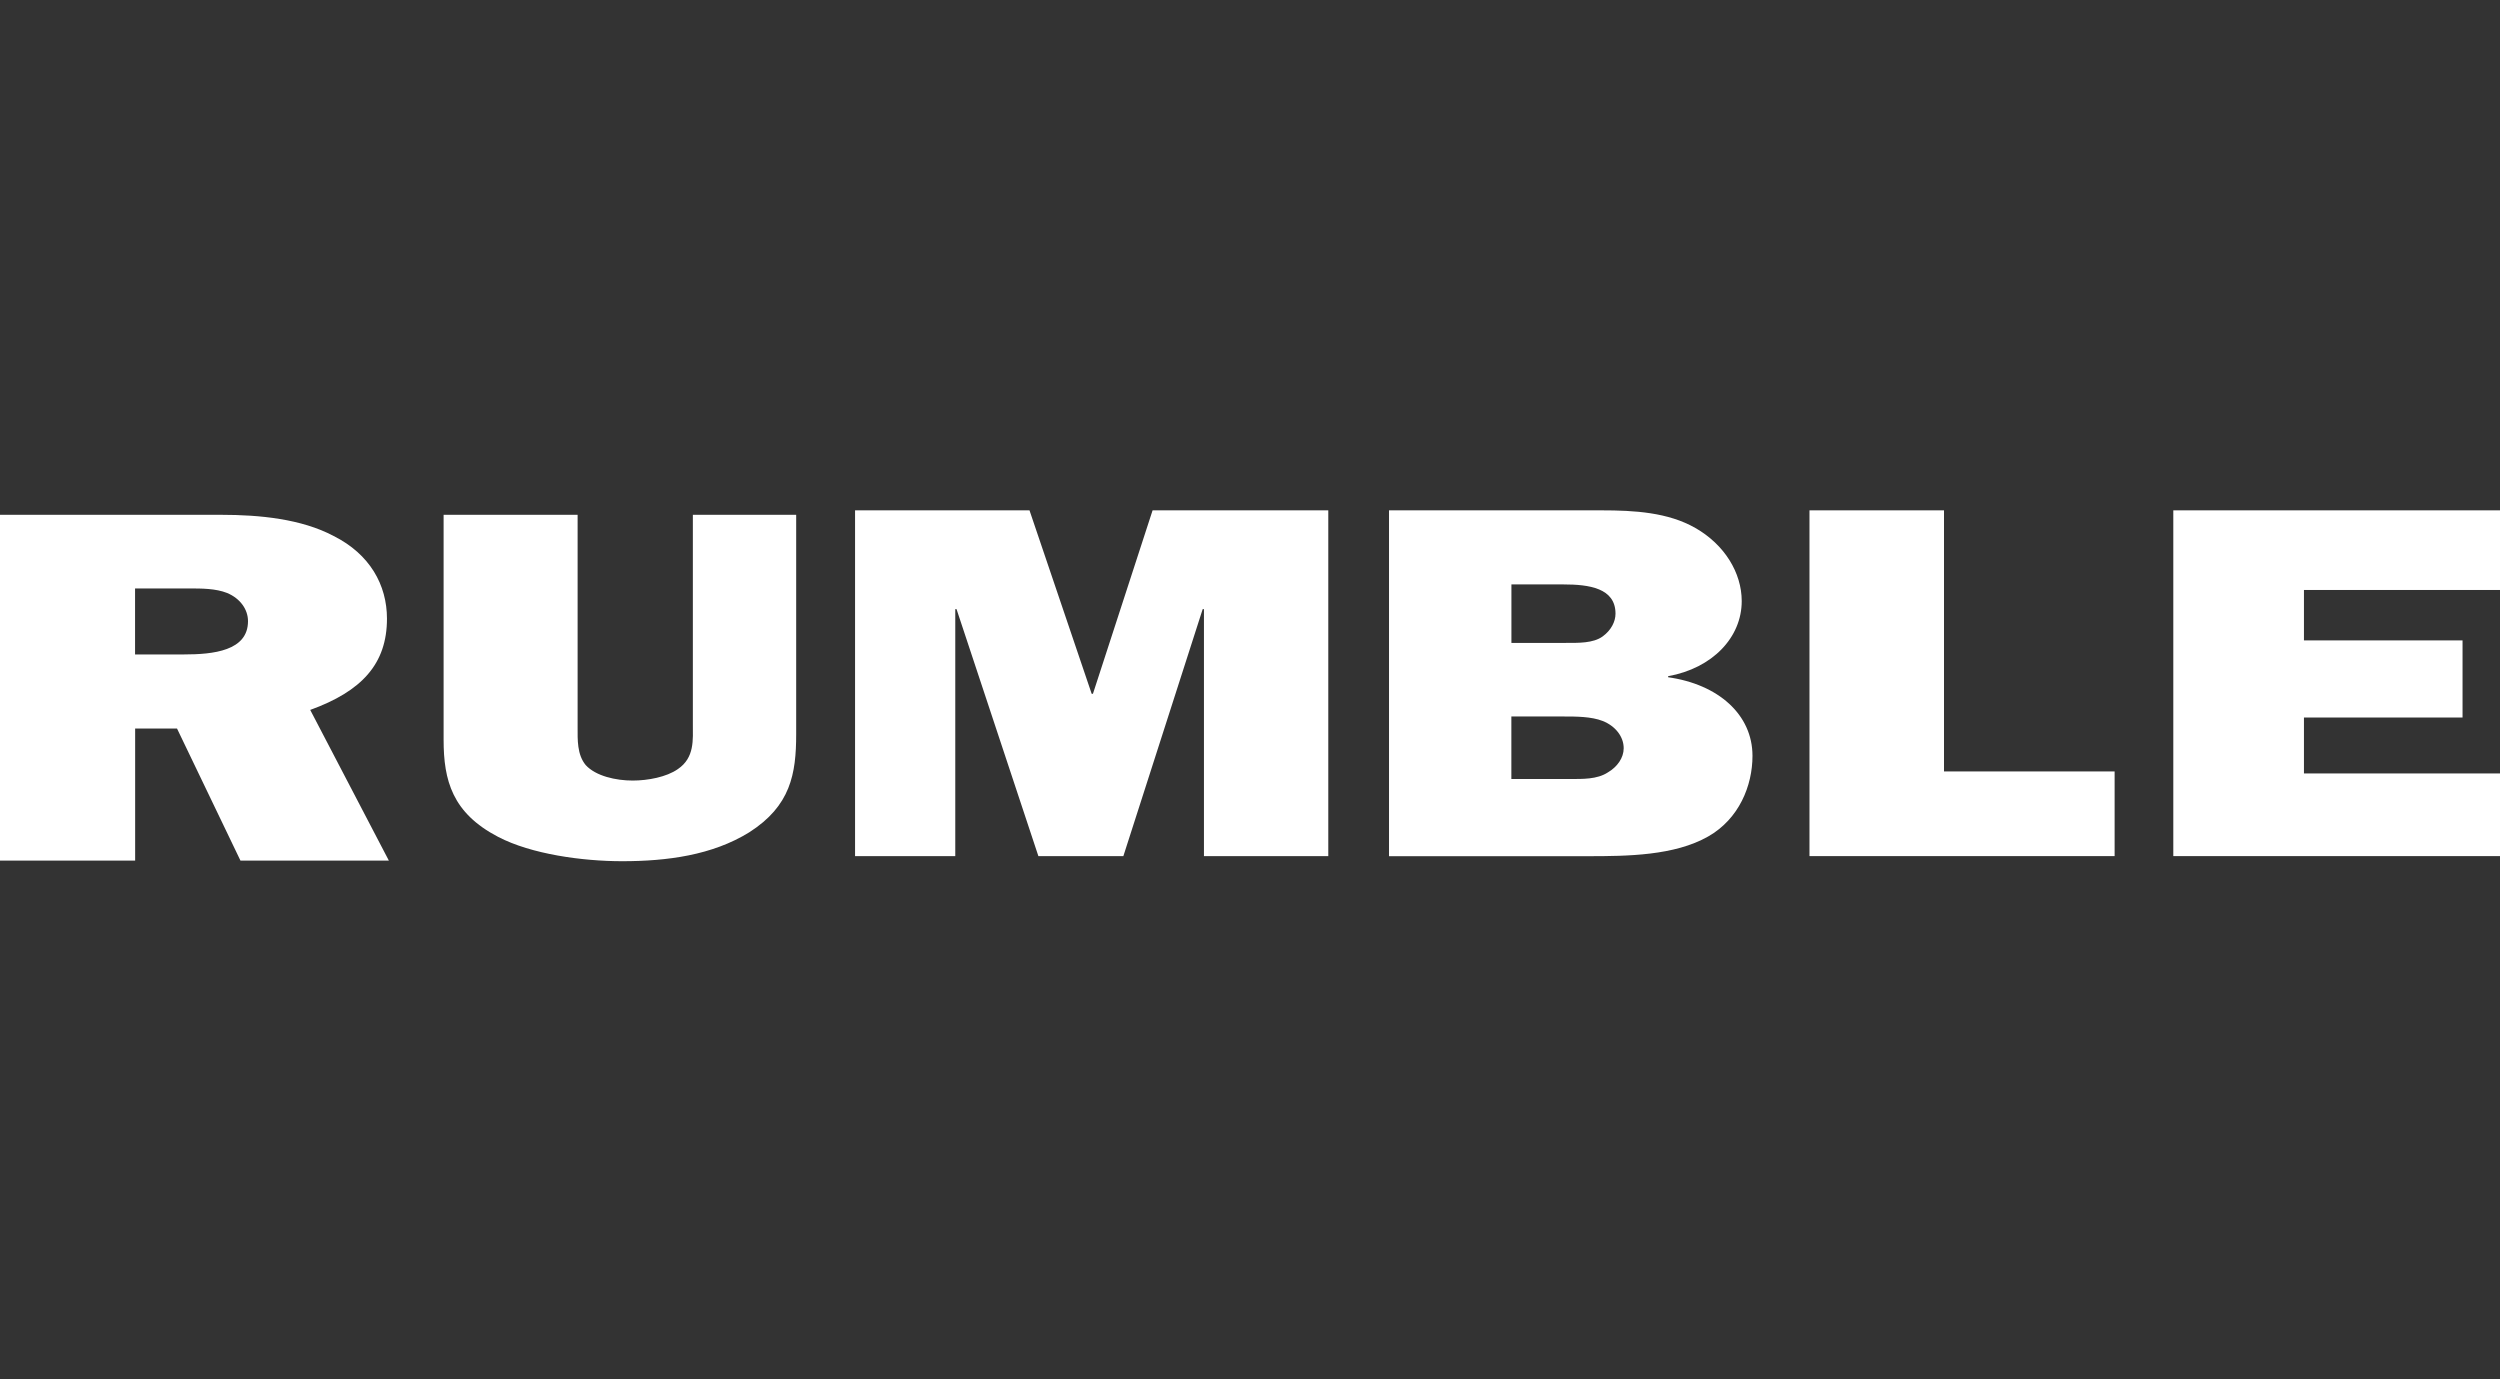
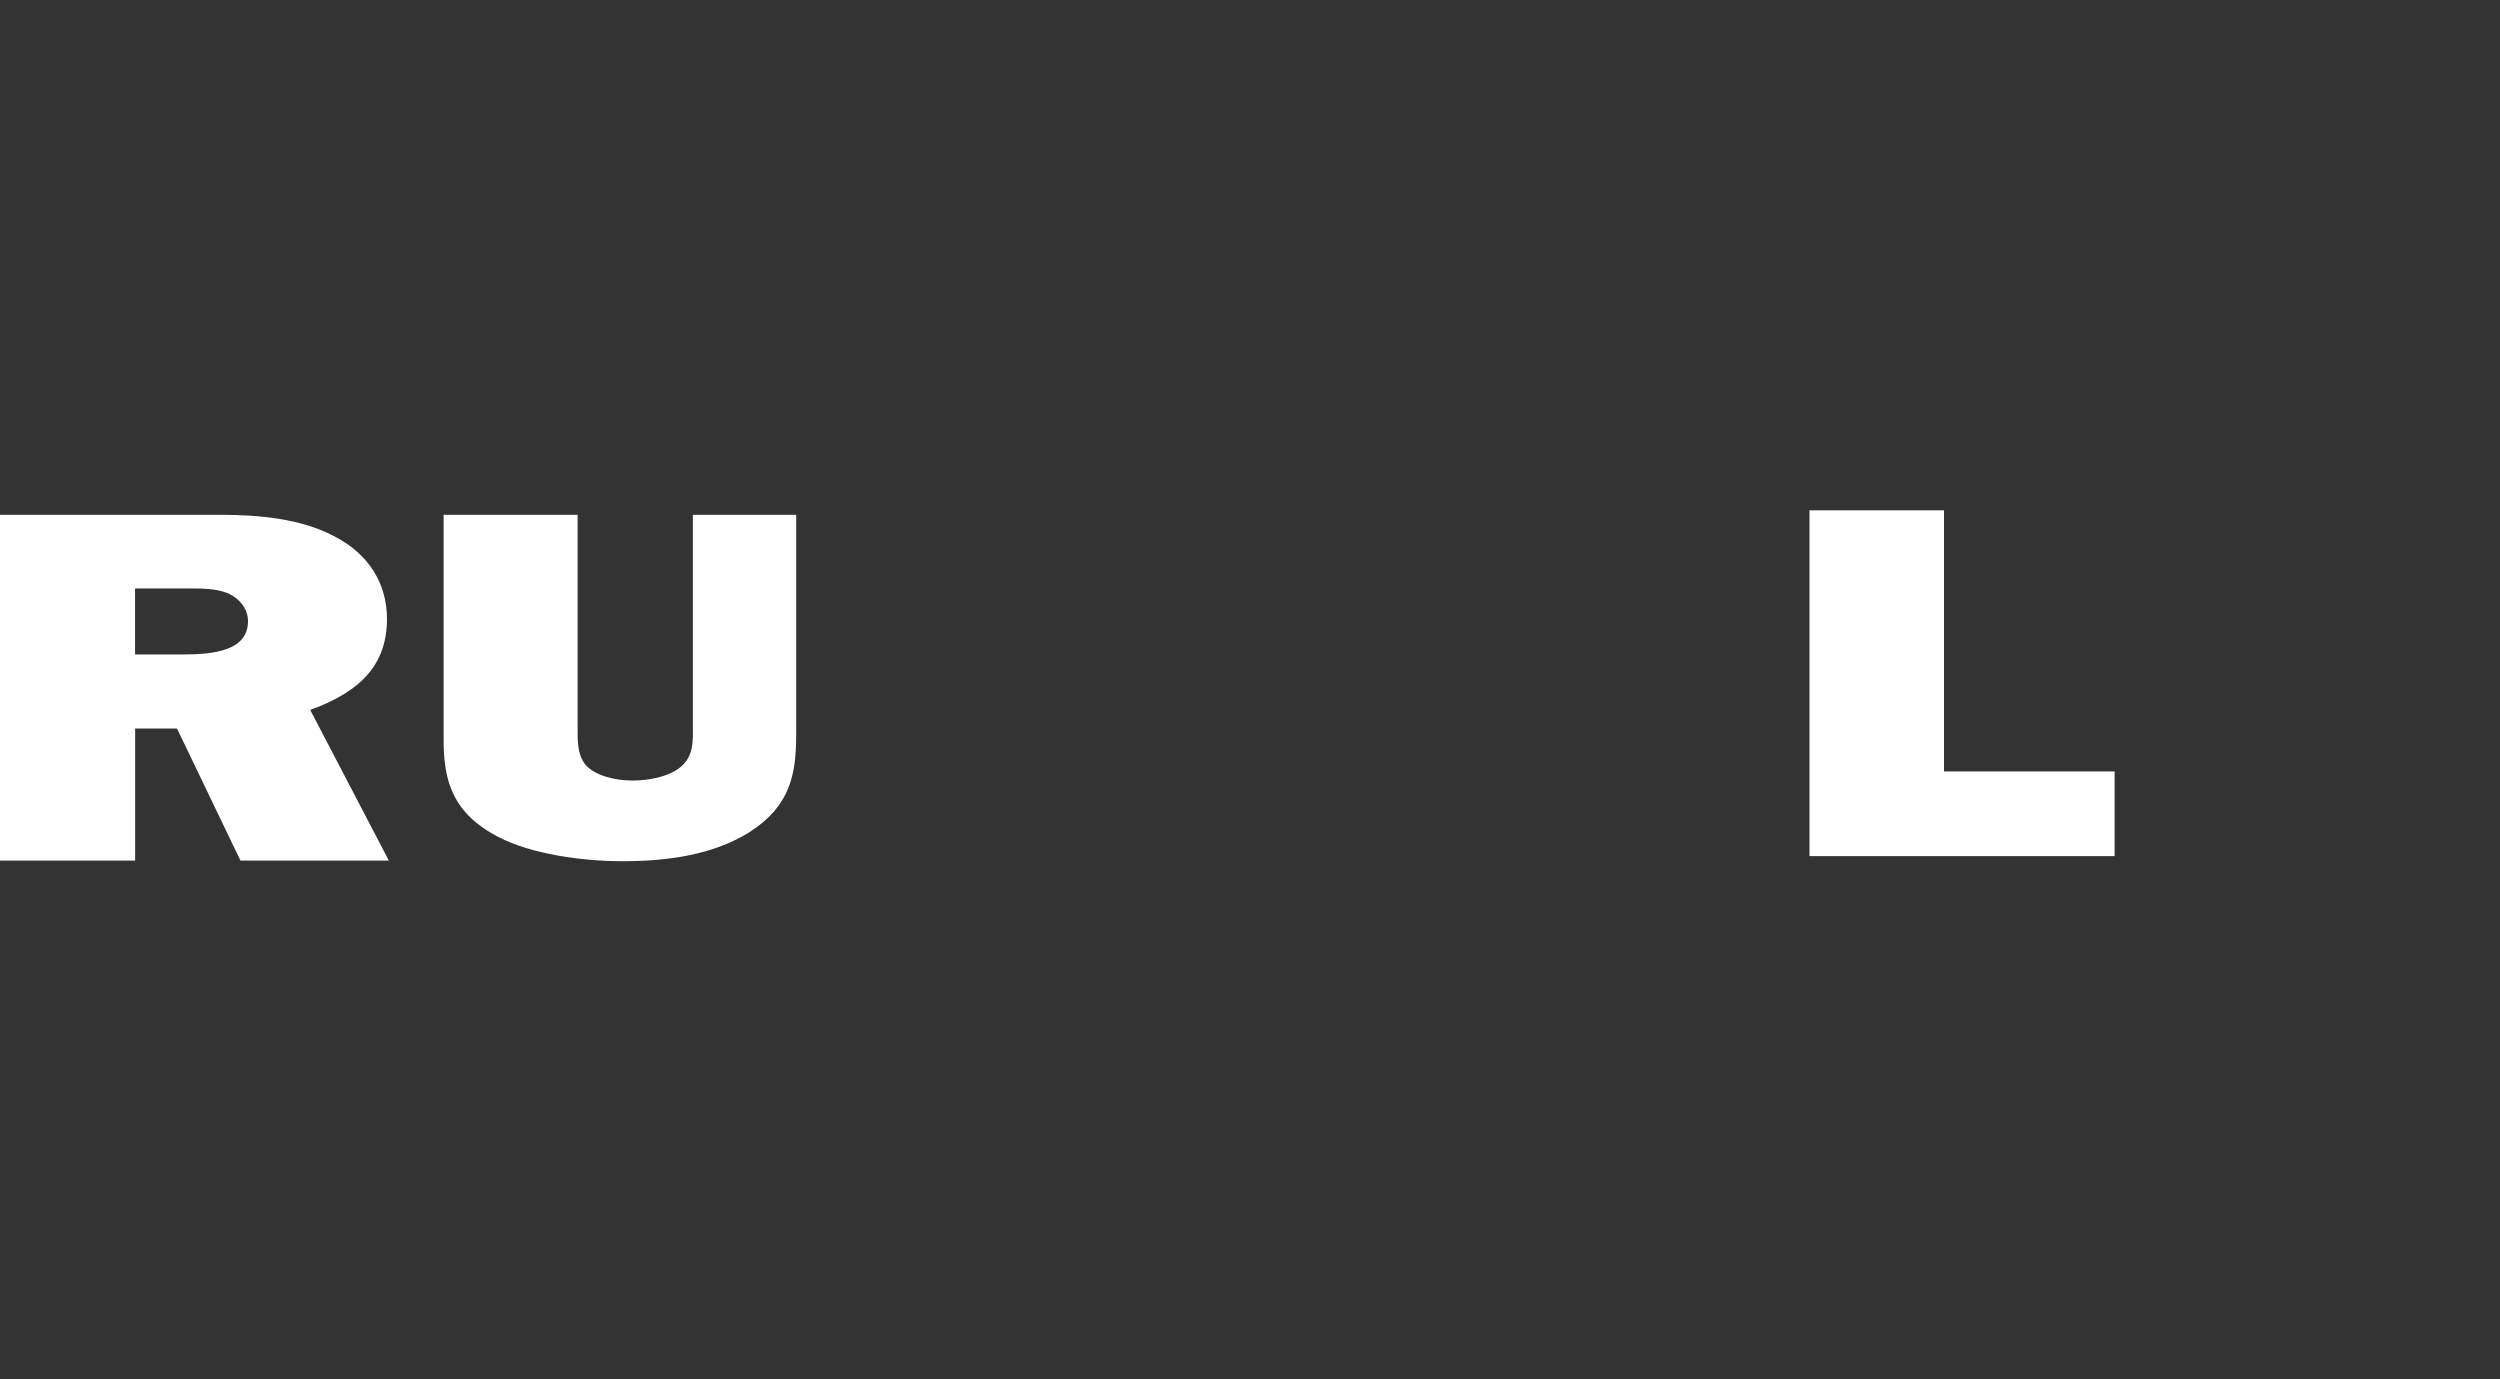
<svg xmlns="http://www.w3.org/2000/svg" width="174" height="96" viewBox="0 0 174 96" fill="none">
  <rect x="0" y="0" width="174" height="96" fill="#333333" stroke="none" />
  <path d="M16.735 59.896L12.32 50.705H9.406V59.896H0V35.831H15.409C18.057 35.831 20.974 36.111 23.223 37.306C25.739 38.569 26.933 40.71 26.933 43.059C26.933 46.218 25.166 48.113 21.591 49.41L27.065 59.899H16.735V59.896ZM12.802 45.549C14.833 45.549 17.261 45.303 17.261 43.234C17.261 42.428 16.731 41.656 15.804 41.27C15.008 40.956 14.037 40.956 13.153 40.956H9.4V45.552H12.799L12.802 45.549Z" fill="white" />
  <path d="M55.414 51.106C55.414 53.875 55.022 56.094 52.146 57.93C49.574 59.523 46.434 59.94 43.298 59.94C40.553 59.94 36.978 59.455 34.666 58.244C31.483 56.583 30.875 54.33 30.875 51.489V35.831H40.202V50.655C40.202 51.451 40.158 52.525 40.769 53.253C41.468 54.015 42.862 54.327 44.037 54.327C45.084 54.327 46.39 54.084 47.177 53.53C48.355 52.733 48.223 51.486 48.223 50.378V35.831H55.414V51.106Z" fill="white" />
-   <path d="M92.449 59.585H83.795V42.397H83.707L78.186 59.585H72.271L66.575 42.397H66.487V59.585H59.512V35.52H71.653L75.981 48.29H76.068L80.22 35.52H92.449V59.585Z" fill="white" />
-   <path d="M96.672 35.52H111.464C113.761 35.52 116.101 35.66 118 36.749C120.03 37.907 121.224 39.87 121.224 41.837C121.224 44.363 119.194 46.504 116.101 47.064V47.136C119.589 47.627 121.973 49.731 121.973 52.609C121.973 54.678 121.046 56.993 118.884 58.222C116.543 59.554 113.278 59.591 110.54 59.591H96.675V35.52H96.672ZM108.948 44.746C109.832 44.746 110.891 44.78 111.555 44.288C112.128 43.868 112.439 43.271 112.439 42.711C112.439 40.922 110.584 40.676 108.817 40.676H105.195V44.746H108.948ZM109.211 54.218C110.139 54.218 111.154 54.252 111.906 53.76C112.567 53.374 113.009 52.743 113.009 52.077C113.009 51.271 112.435 50.533 111.552 50.182C110.756 49.868 109.697 49.868 108.857 49.868H105.191V54.218H109.211Z" fill="white" />
  <path d="M147.177 59.585H125.94V35.52H135.302V53.692H147.177V59.585Z" fill="white" />
-   <path d="M174 59.585H151.262V35.52H174V41.062H160.355V44.572H171.393V49.939H160.355V53.832H174V59.585Z" fill="white" />
</svg>